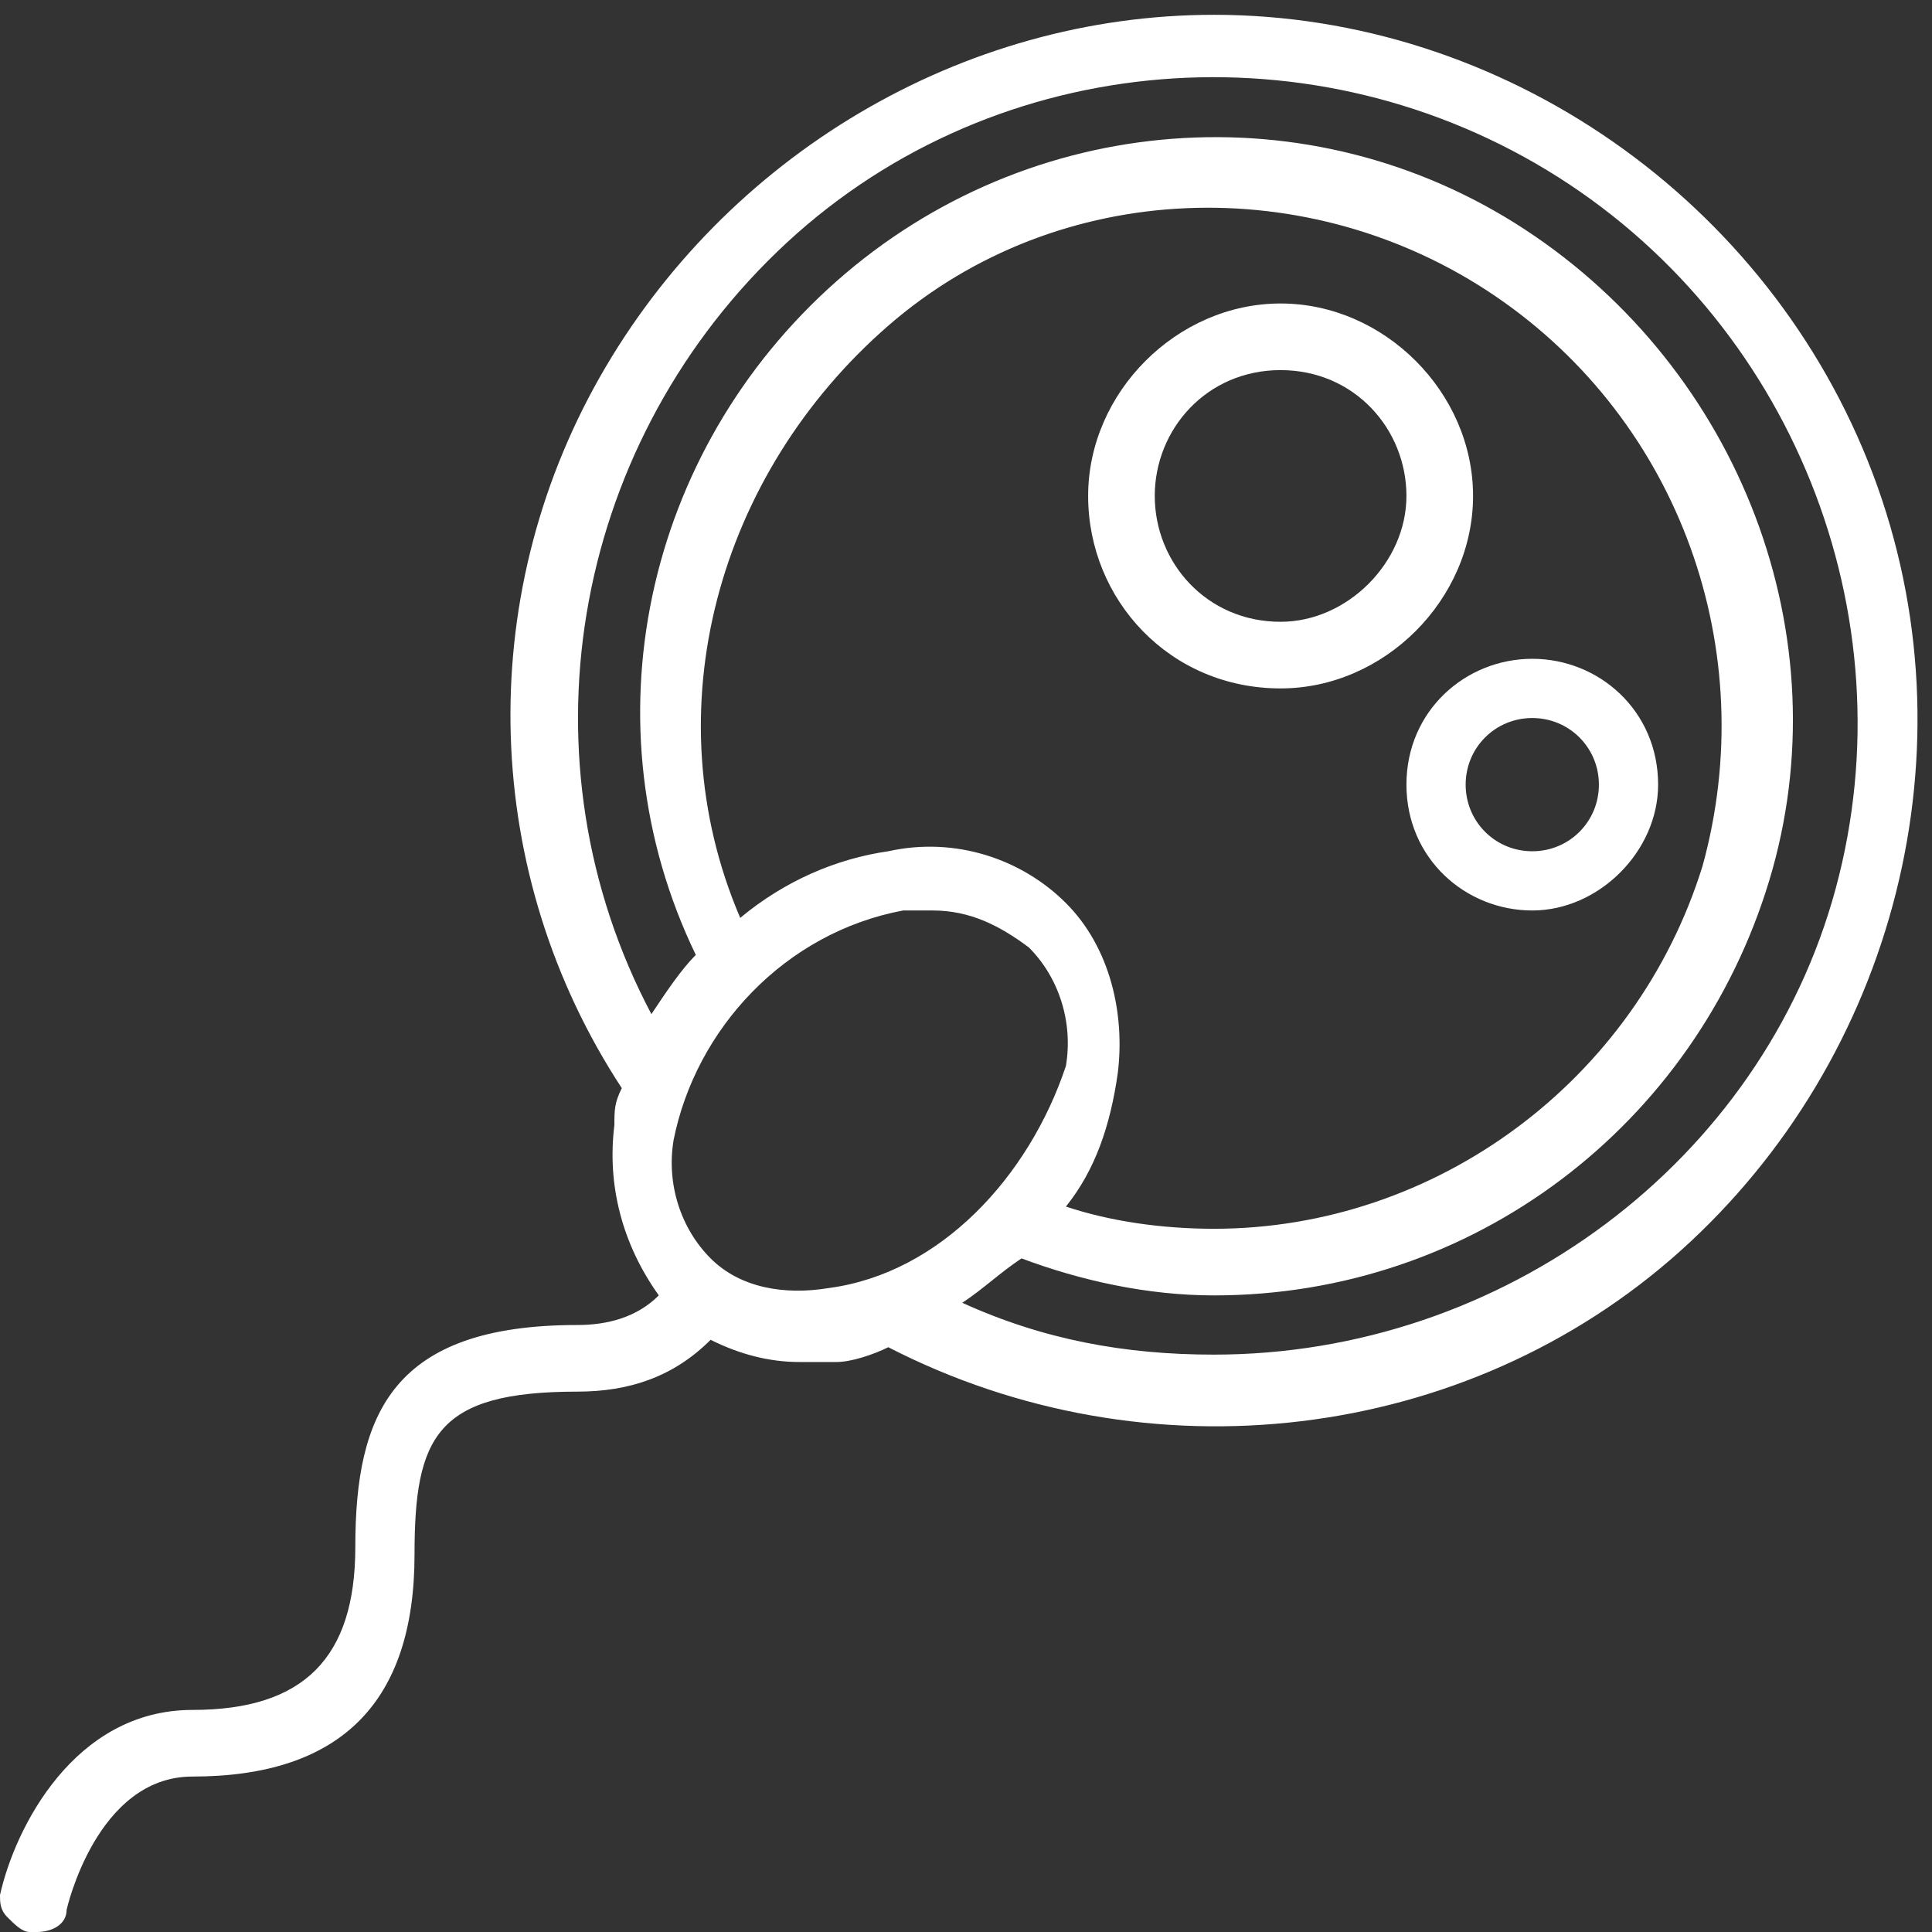
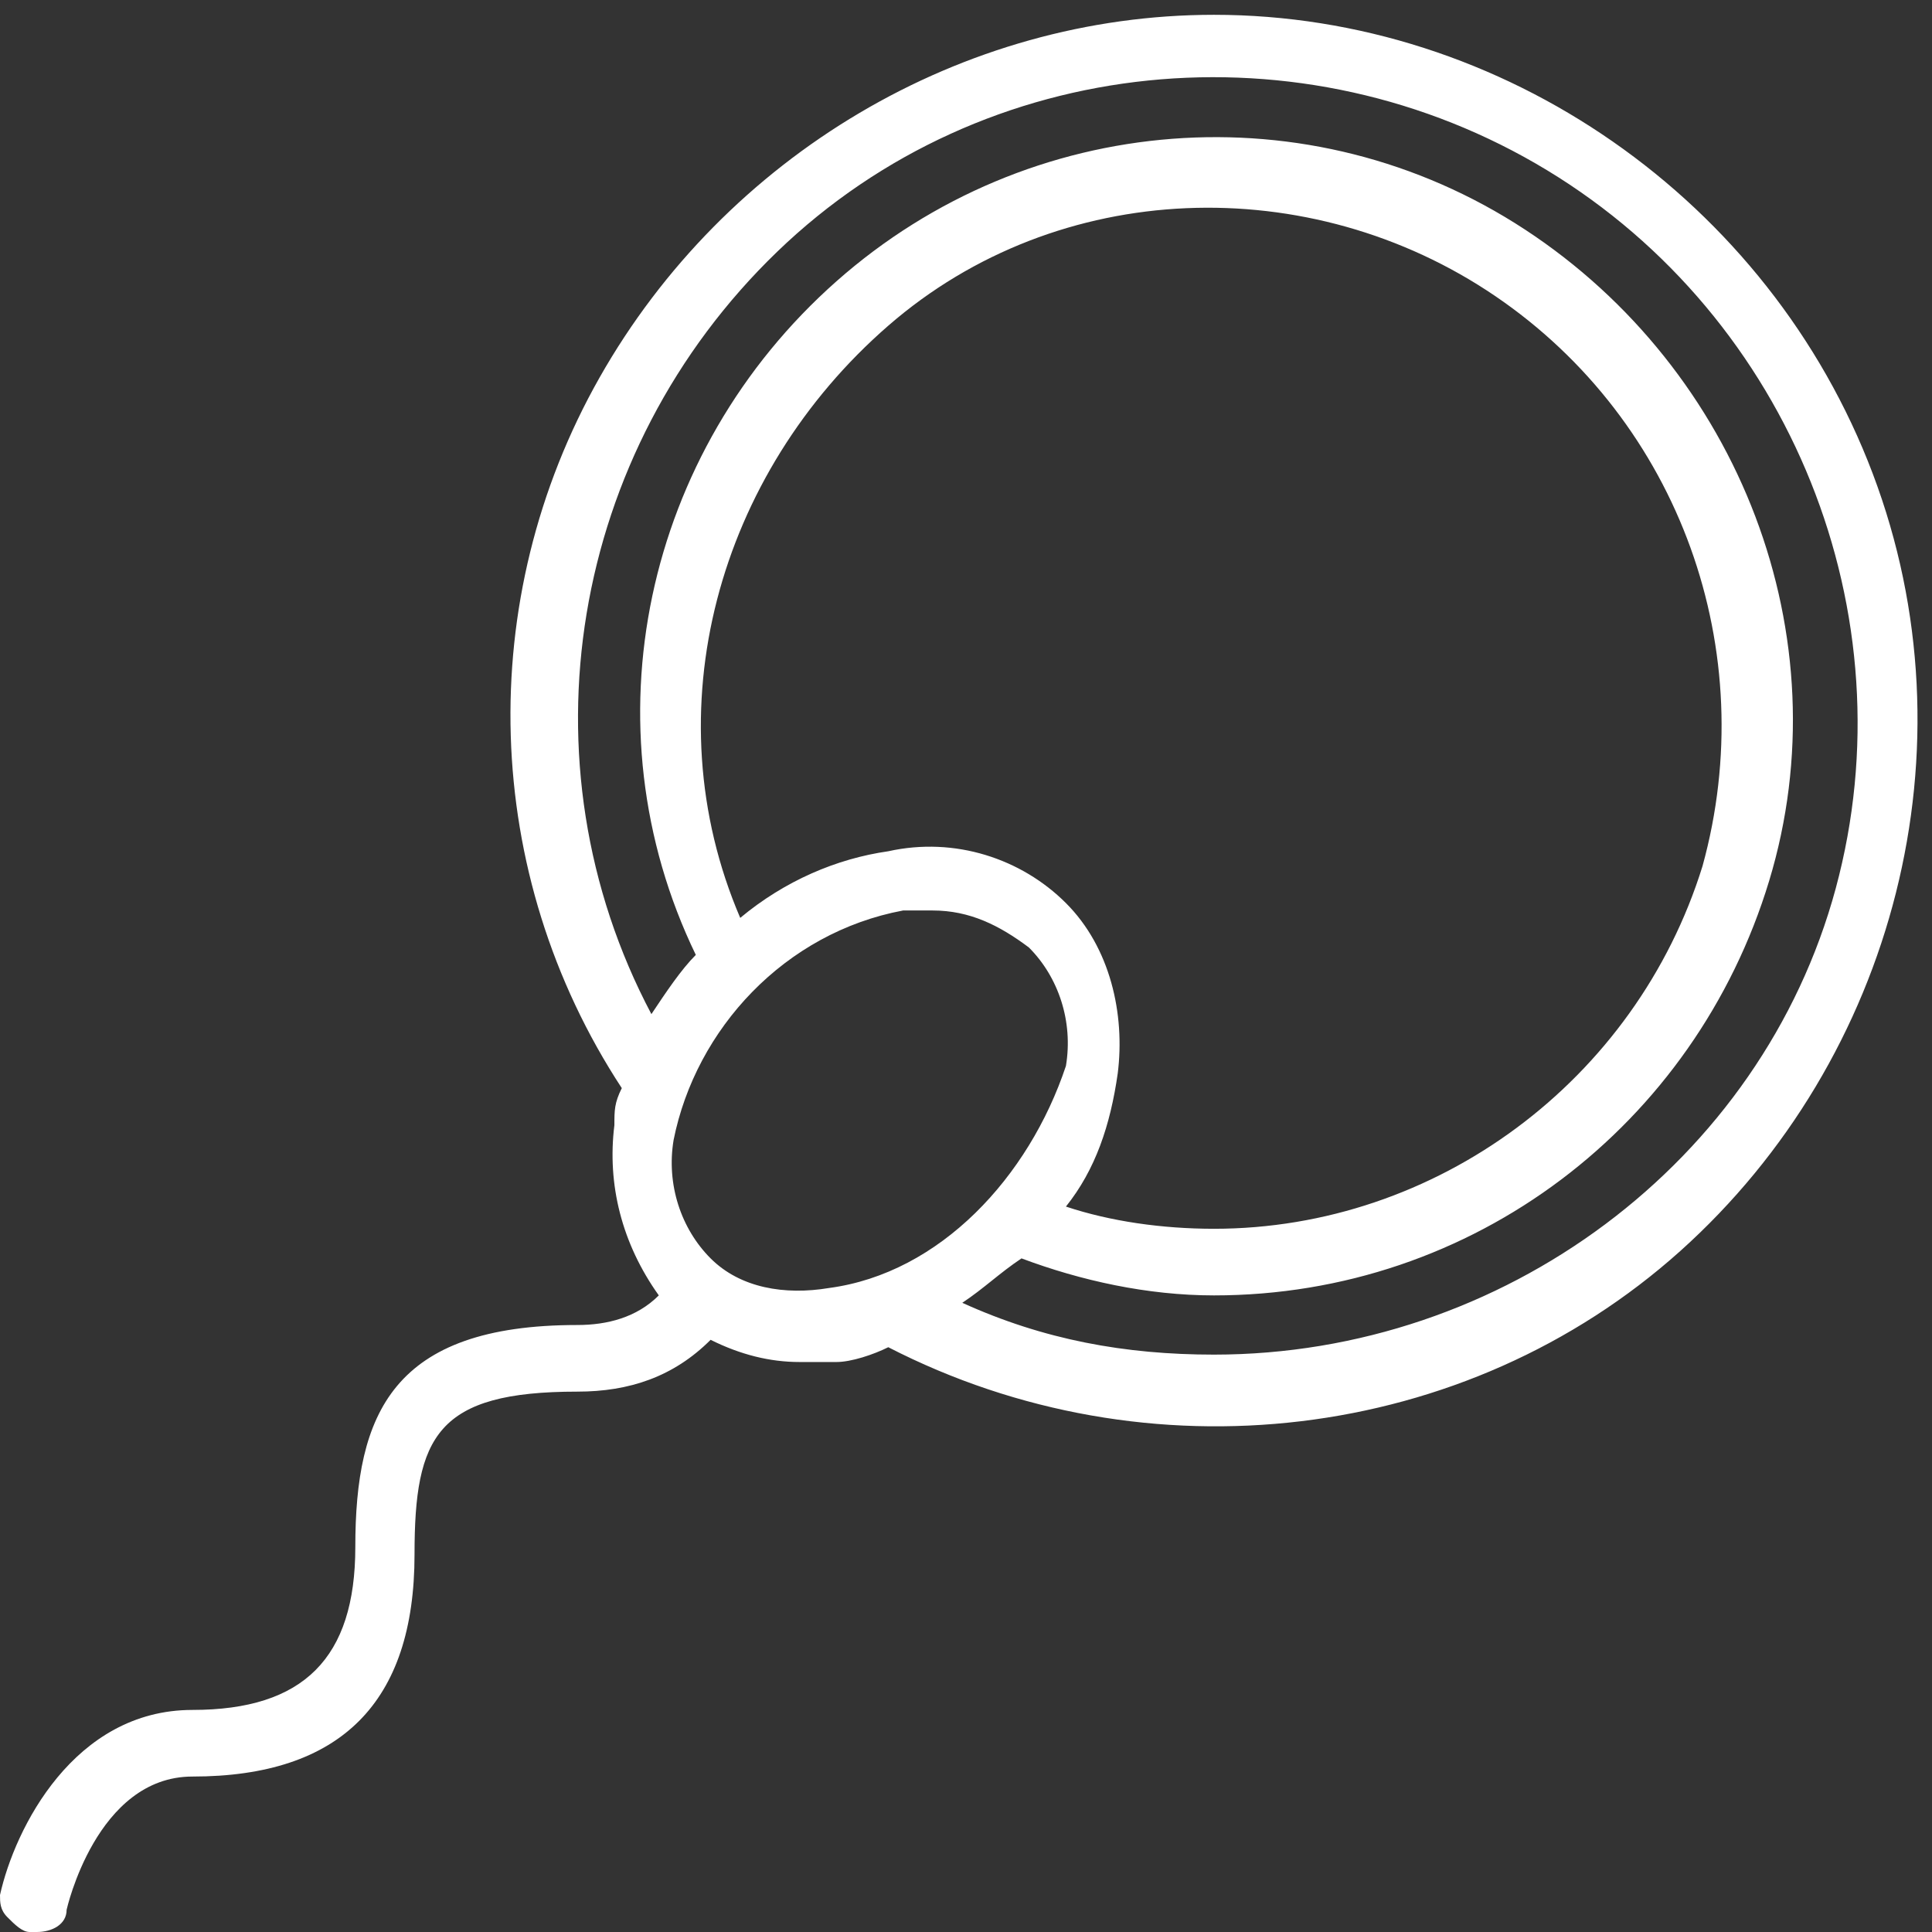
<svg xmlns="http://www.w3.org/2000/svg" version="1.1" id="Layer_1" x="0px" y="0px" viewBox="0 0 26.1 26.1" style="enable-background:new 0 0 26.1 26.1;" xml:space="preserve">
  <rect x="0" y="0" width="26.1" height="26.1" fill="#333333" stroke="none" />
  <style type="text/css">
	.st0{fill:#FFFFFF;}
</style>
  <g id="Page-1_1_">
    <g>
      <path id="Shape_1_" class="st0" d="M16.4,0.2c-3.4,0-6.6,1.9-8.3,4.9s-1.6,6.7,0.3,9.6c-0.1,0.2-0.1,0.3-0.1,0.5    c-0.1,0.8,0.1,1.6,0.6,2.3c-0.3,0.3-0.7,0.4-1.1,0.4c-2.5,0-3,1.2-3,3c0,1.5-0.7,2.2-2.2,2.2c-1.6,0-2.4,1.6-2.6,2.5    c0,0.1,0,0.2,0.1,0.3c0.1,0.1,0.2,0.2,0.3,0.2c0,0,0.1,0,0.1,0c0.2,0,0.4-0.1,0.4-0.3c0,0,0.4-1.8,1.7-1.8c2,0,3-1,3-3    c0-1.6,0.3-2.2,2.2-2.2c0.7,0,1.3-0.2,1.8-0.7c0.4,0.2,0.8,0.3,1.2,0.3c0.2,0,0.3,0,0.5,0c0.2,0,0.5-0.1,0.7-0.2    c3.5,1.8,7.8,1.3,10.7-1.3s4-6.8,2.6-10.5S20.3,0.2,16.4,0.2L16.4,0.2z M11.2,17.4c-0.6,0.1-1.2,0-1.6-0.4c-0.4-0.4-0.6-1-0.5-1.6    c0.3-1.5,1.5-2.8,3.1-3.1c0.1,0,0.2,0,0.4,0c0.5,0,0.9,0.2,1.3,0.5c0.4,0.4,0.6,1,0.5,1.6C13.9,15.9,12.7,17.2,11.2,17.4z     M14.4,12.2c-0.6-0.6-1.5-0.9-2.4-0.7c-0.7,0.1-1.4,0.4-2,0.9c-1.2-2.8-0.3-6,2-8s5.7-2.1,8.2-0.4s3.6,4.8,2.8,7.7    c-0.9,2.9-3.6,4.9-6.6,4.9c-0.7,0-1.4-0.1-2-0.3c0.4-0.5,0.6-1.1,0.7-1.8C15.2,13.7,15,12.8,14.4,12.2L14.4,12.2z M16.4,18.3    c-1.2,0-2.3-0.2-3.4-0.7c0.3-0.2,0.5-0.4,0.8-0.6c0.8,0.3,1.7,0.5,2.6,0.5c3.5,0,6.5-2.3,7.5-5.6S23.5,5,20.6,3.1    s-6.7-1.6-9.3,0.7s-3.4,6-1.9,9.1c-0.2,0.2-0.4,0.5-0.6,0.8C7,10.3,7.7,6.1,10.5,3.4s7.1-3.1,10.4-1.1s4.9,6,3.9,9.7    S20.3,18.3,16.4,18.3z" />
-       <path class="st0" d="M17.3,9.3c1.4,0,2.6-1.2,2.6-2.6s-1.2-2.6-2.6-2.6s-2.6,1.2-2.6,2.6C14.7,8.1,15.8,9.3,17.3,9.3z M17.3,5    c1,0,1.7,0.8,1.7,1.7s-0.8,1.7-1.7,1.7c-1,0-1.7-0.8-1.7-1.7S16.3,5,17.3,5z" />
-       <path class="st0" d="M19,10.6c0,1,0.8,1.7,1.7,1.7s1.7-0.8,1.7-1.7c0-1-0.8-1.7-1.7-1.7S19,9.6,19,10.6z M20.7,9.7    c0.5,0,0.9,0.4,0.9,0.9s-0.4,0.9-0.9,0.9s-0.9-0.4-0.9-0.9S20.2,9.7,20.7,9.7z" />
    </g>
  </g>
</svg>